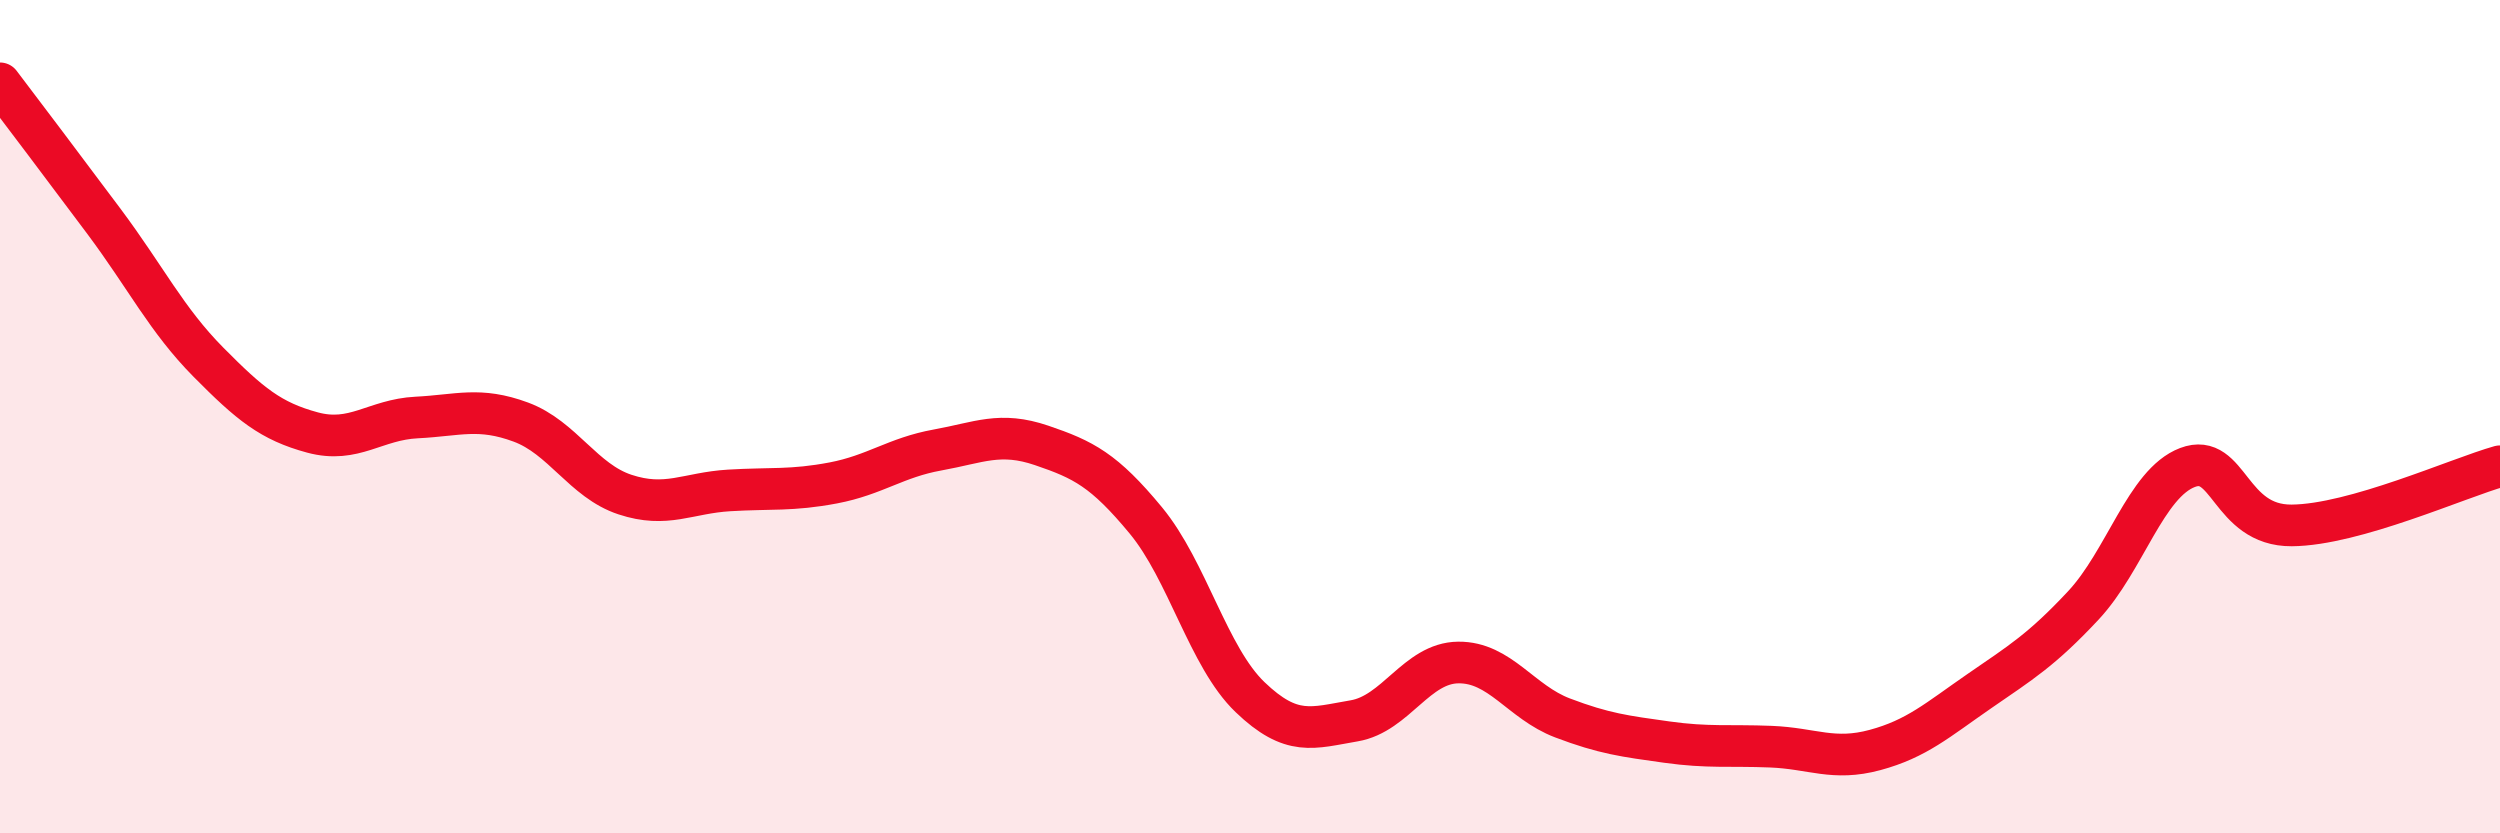
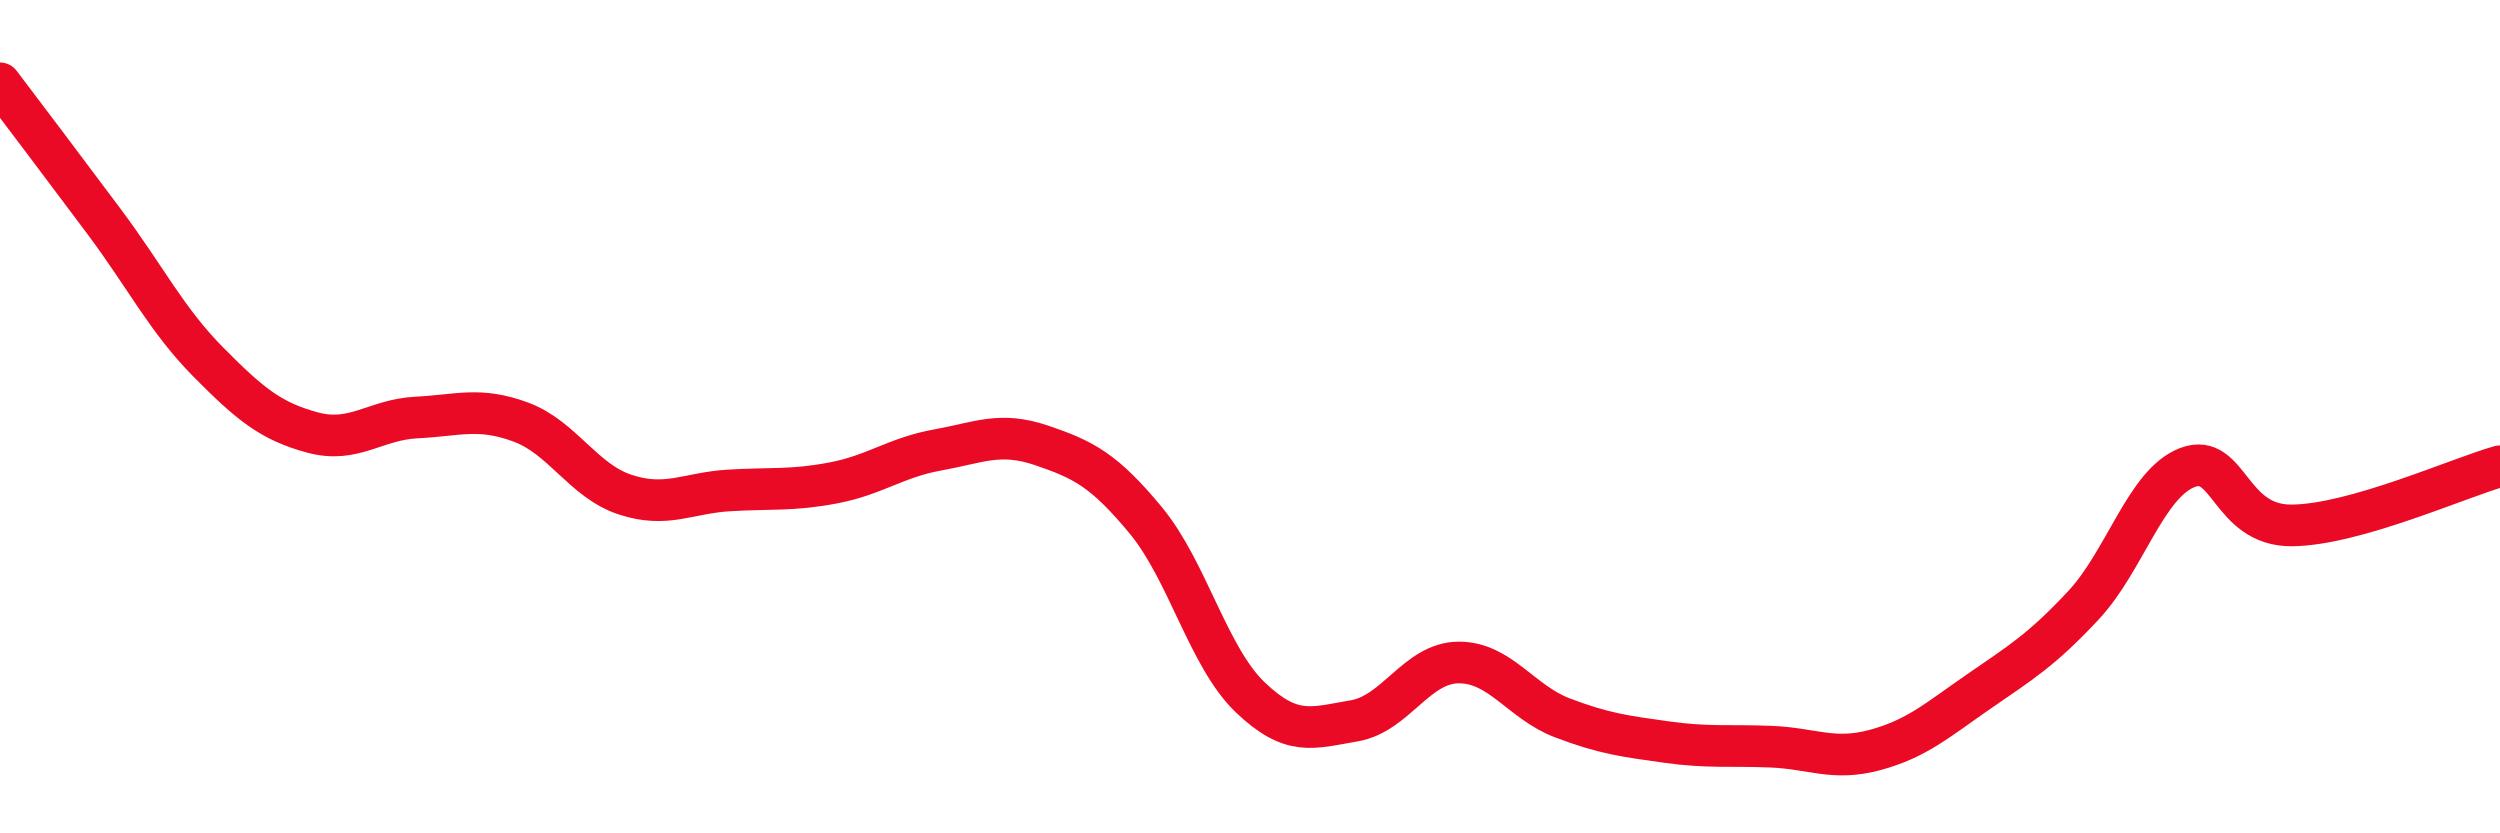
<svg xmlns="http://www.w3.org/2000/svg" width="60" height="20" viewBox="0 0 60 20">
-   <path d="M 0,2 C 0.5,2.66 1.5,3.98 2.5,5.32 C 3.5,6.66 4,7.68 5,8.69 C 6,9.7 6.5,10.11 7.5,10.38 C 8.5,10.65 9,10.07 10,10.02 C 11,9.97 11.5,9.76 12.5,10.13 C 13.5,10.5 14,11.54 15,11.87 C 16,12.2 16.5,11.83 17.5,11.77 C 18.5,11.71 19,11.78 20,11.59 C 21,11.4 21.5,10.98 22.5,10.8 C 23.5,10.62 24,10.35 25,10.69 C 26,11.03 26.5,11.28 27.5,12.49 C 28.5,13.7 29,15.77 30,16.73 C 31,17.69 31.5,17.47 32.5,17.3 C 33.5,17.13 34,15.91 35,15.9 C 36,15.89 36.5,16.85 37.5,17.23 C 38.5,17.61 39,17.67 40,17.81 C 41,17.95 41.5,17.88 42.5,17.92 C 43.5,17.96 44,18.27 45,18 C 46,17.73 46.5,17.28 47.5,16.59 C 48.5,15.9 49,15.6 50,14.53 C 51,13.46 51.5,11.6 52.5,11.22 C 53.5,10.84 53.5,12.62 55,12.61 C 56.5,12.6 59,11.47 60,11.19L60 20L0 20Z" fill="#EB0A25" opacity="0.1" stroke-linecap="round" stroke-linejoin="round" />
  <path d="M 0,2 C 0.5,2.66 1.5,3.98 2.5,5.32 C 3.5,6.66 4,7.68 5,8.69 C 6,9.7 6.5,10.11 7.5,10.38 C 8.5,10.65 9,10.07 10,10.02 C 11,9.97 11.5,9.76 12.5,10.13 C 13.5,10.5 14,11.54 15,11.87 C 16,12.2 16.5,11.83 17.5,11.77 C 18.5,11.71 19,11.78 20,11.59 C 21,11.4 21.5,10.98 22.5,10.8 C 23.5,10.62 24,10.35 25,10.69 C 26,11.03 26.5,11.28 27.5,12.49 C 28.5,13.7 29,15.77 30,16.73 C 31,17.69 31.5,17.47 32.5,17.3 C 33.5,17.13 34,15.91 35,15.9 C 36,15.89 36.5,16.85 37.5,17.23 C 38.5,17.61 39,17.67 40,17.81 C 41,17.95 41.5,17.88 42.5,17.92 C 43.5,17.96 44,18.27 45,18 C 46,17.73 46.5,17.28 47.5,16.59 C 48.5,15.9 49,15.6 50,14.53 C 51,13.46 51.5,11.6 52.5,11.22 C 53.5,10.84 53.5,12.62 55,12.61 C 56.5,12.6 59,11.47 60,11.19" stroke="#EB0A25" stroke-width="1" fill="none" stroke-linecap="round" stroke-linejoin="round" />
</svg>